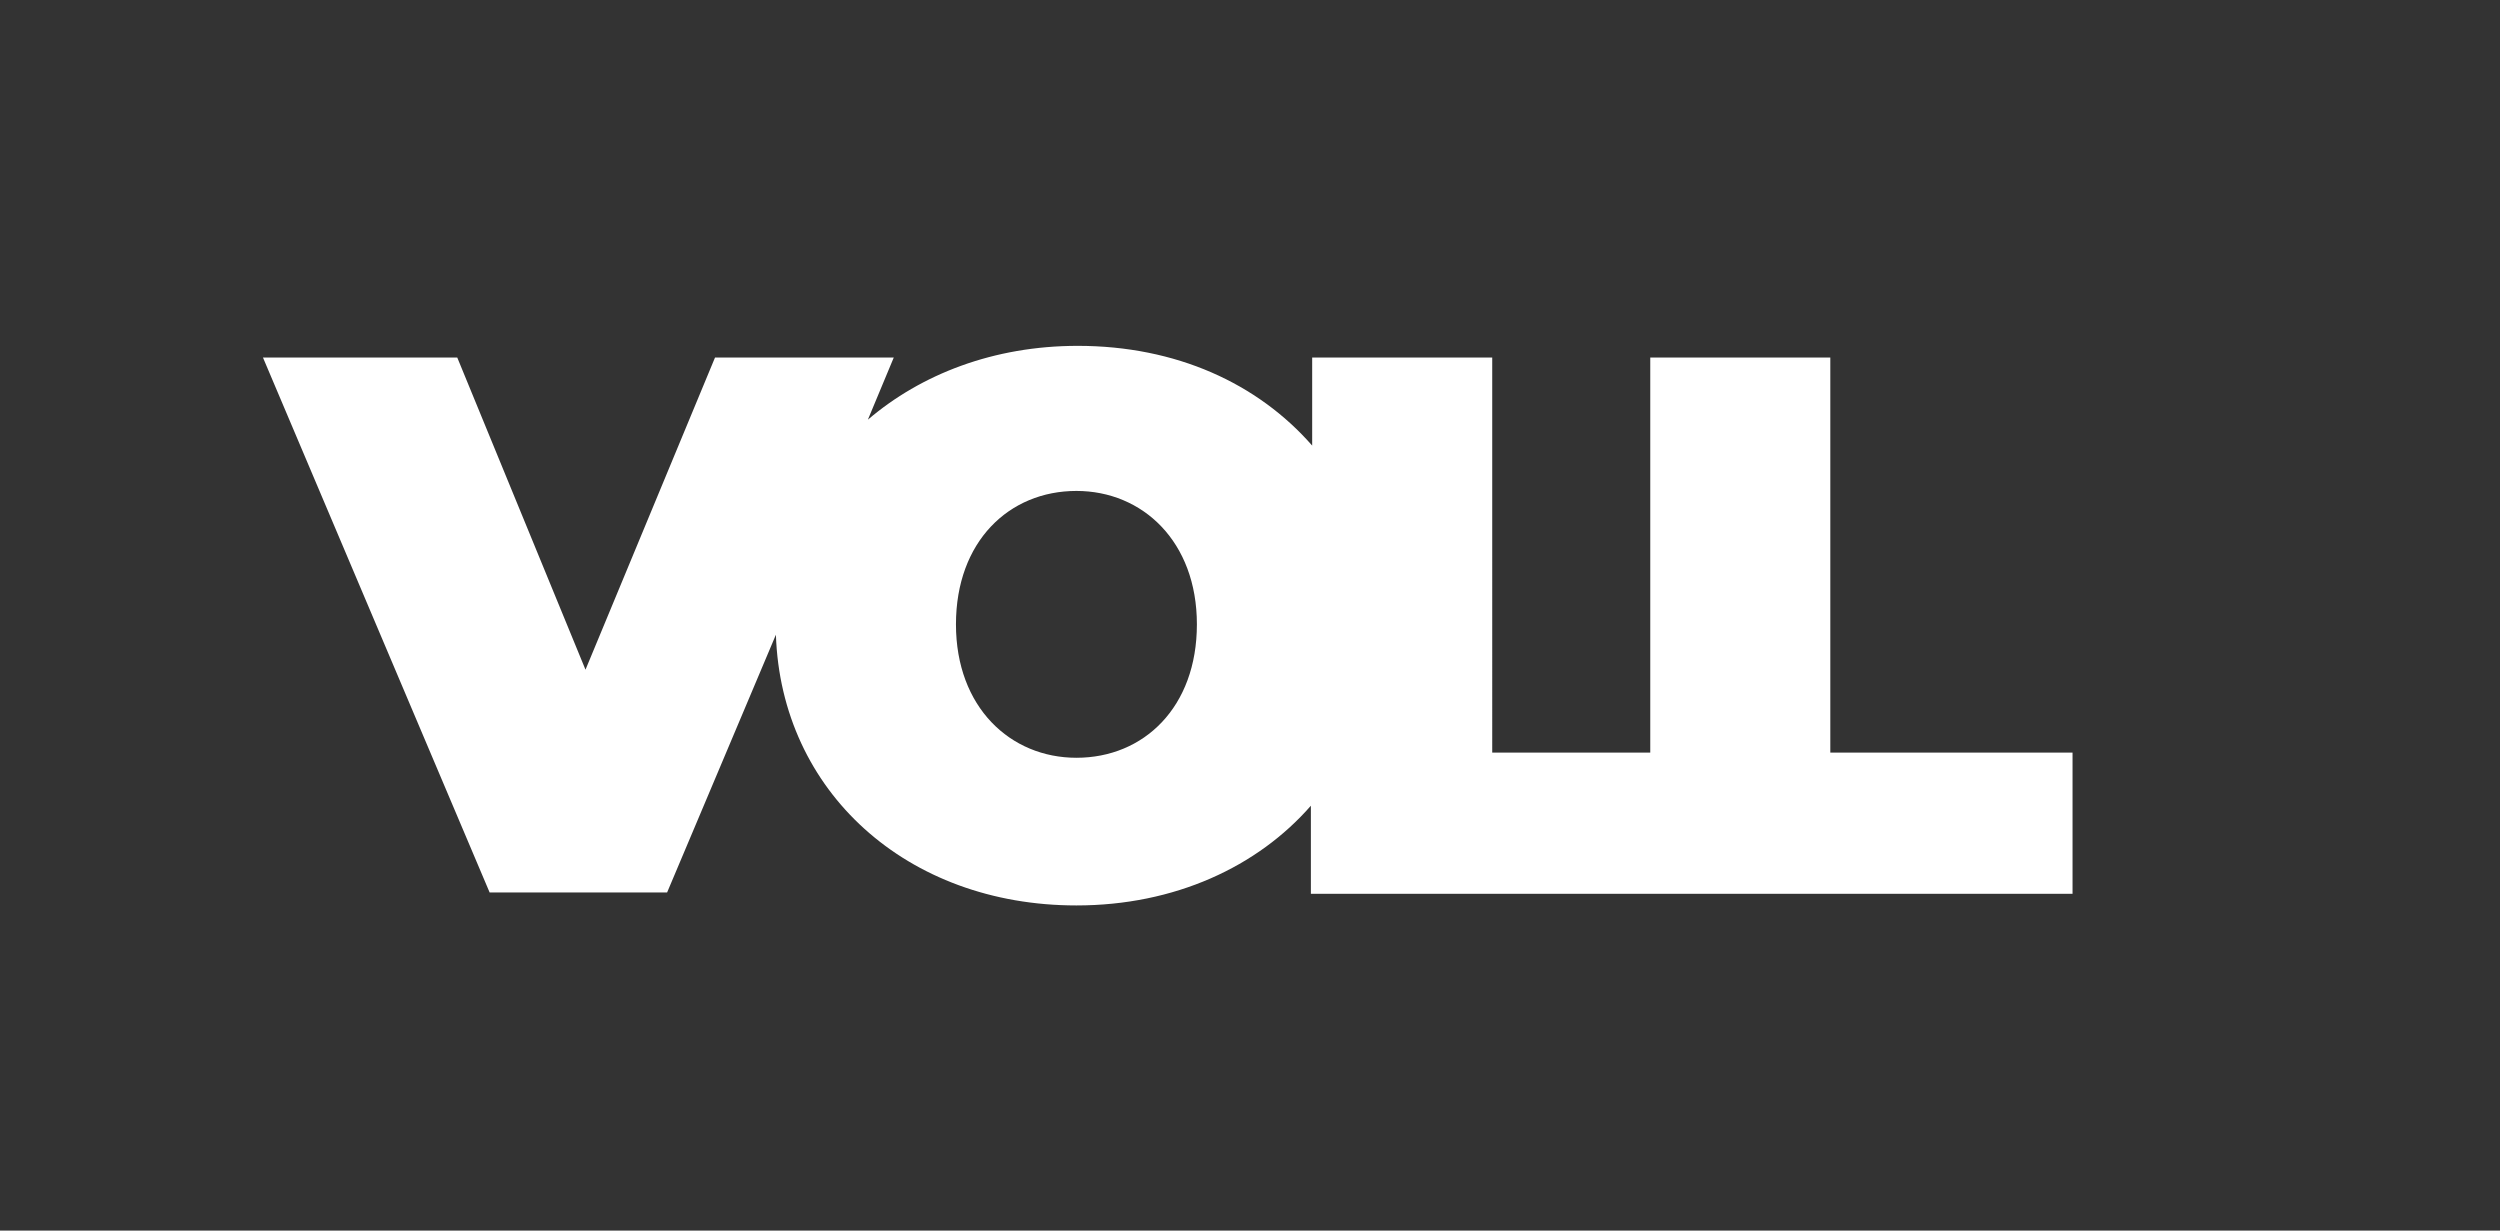
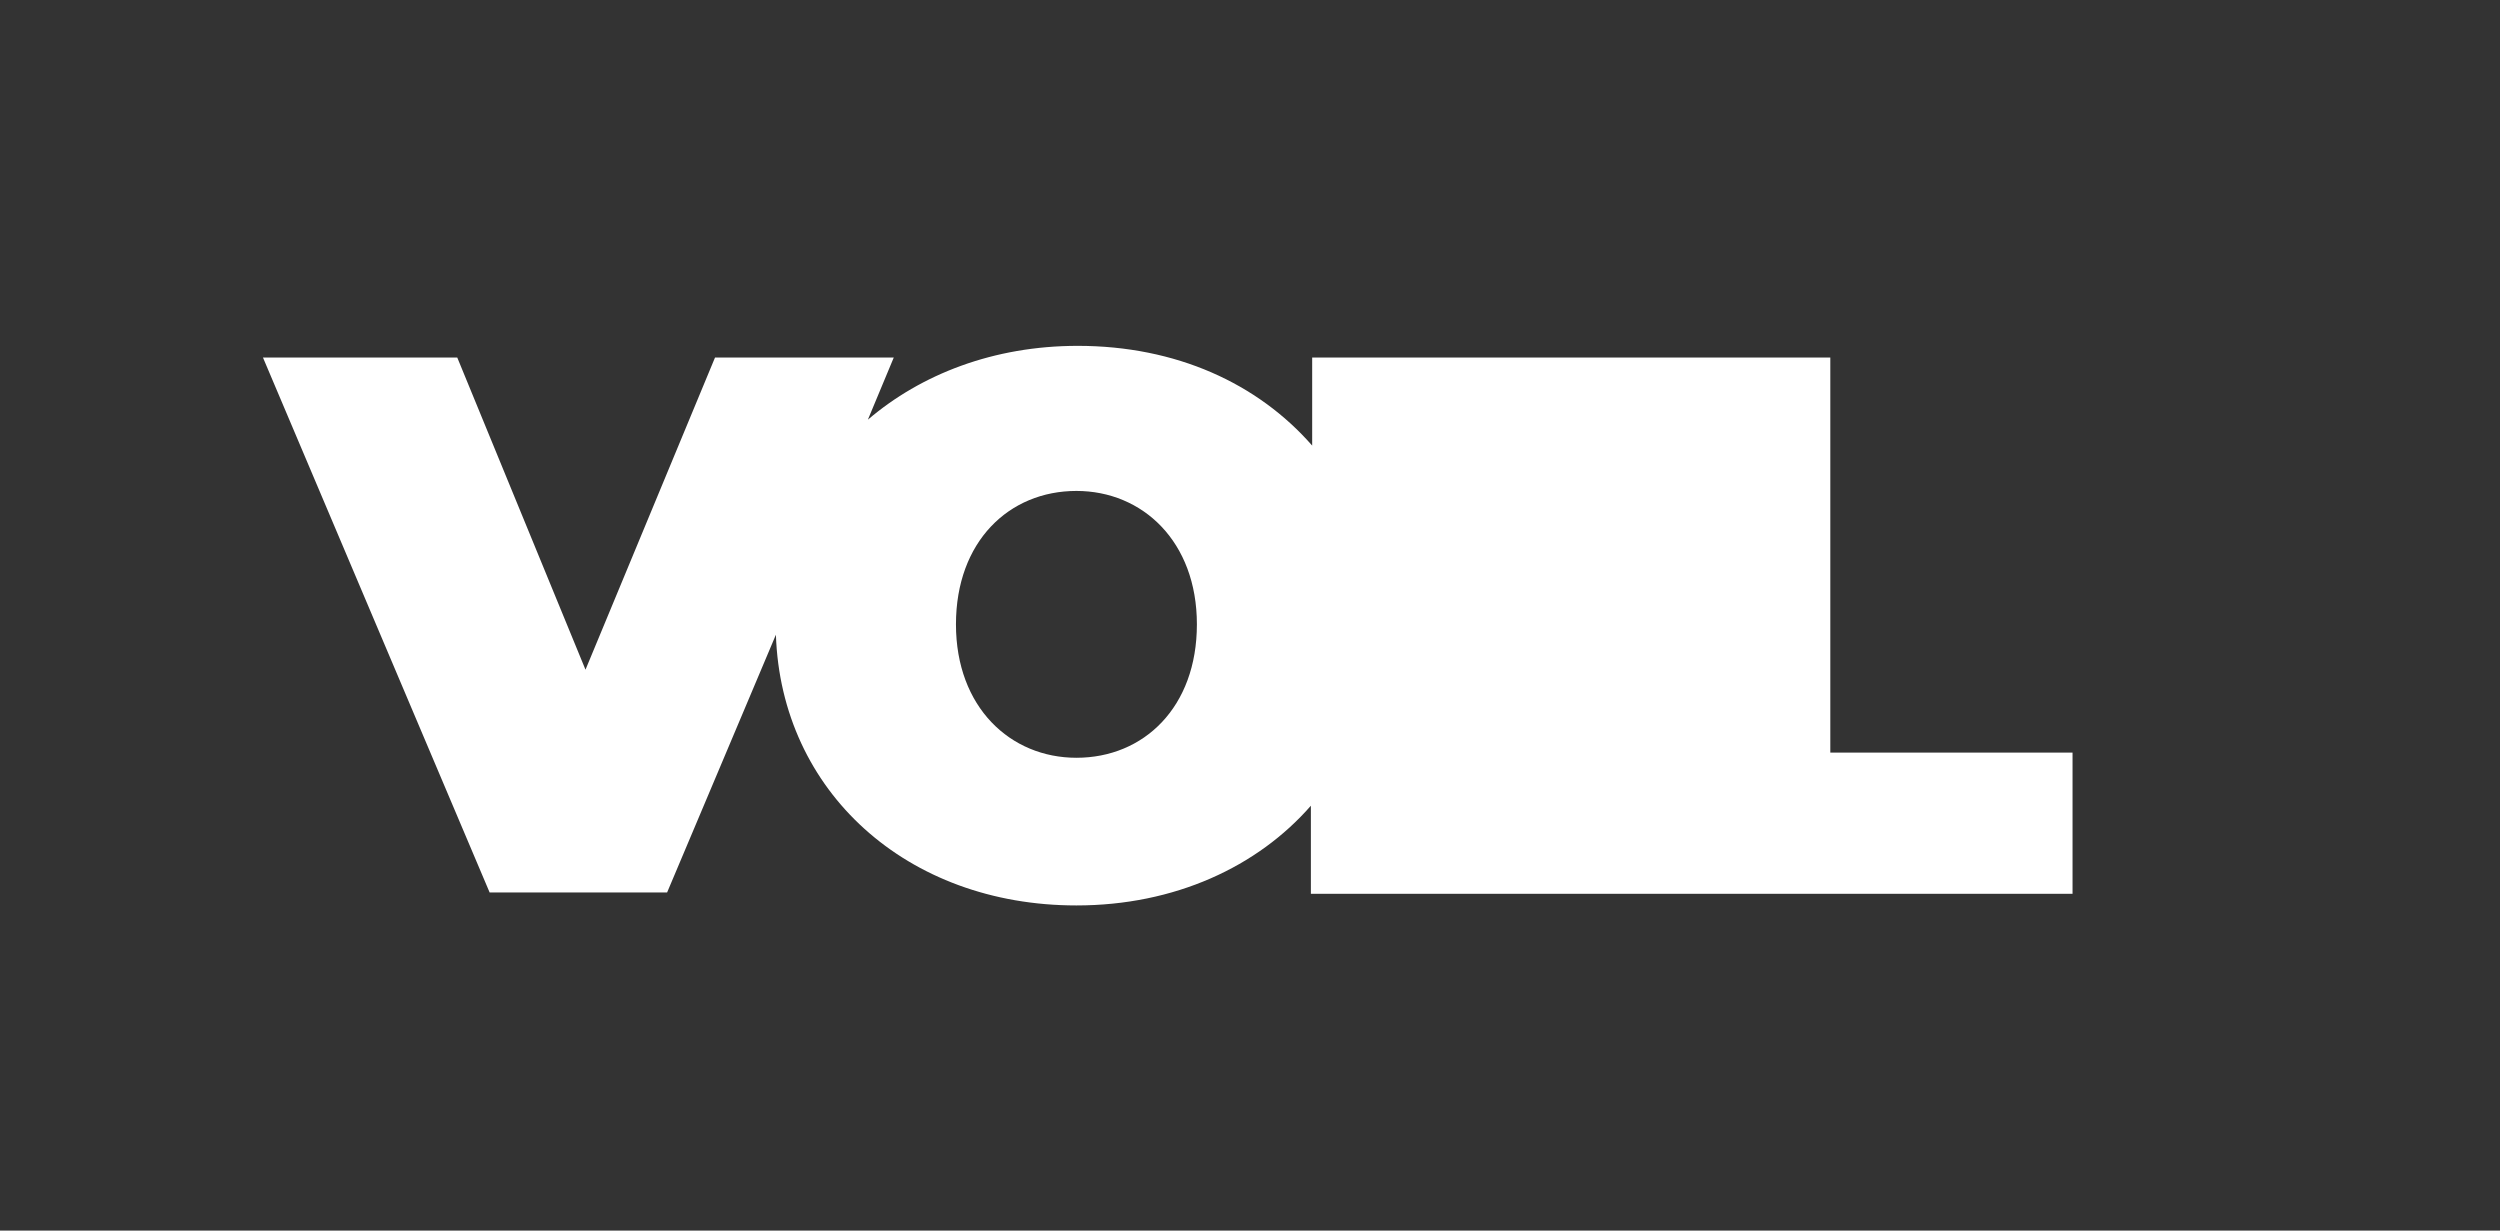
<svg xmlns="http://www.w3.org/2000/svg" version="1.1" id="Ebene_1" x="0px" y="0px" viewBox="0 0 193 95" style="enable-background:new 0 0 193 95;" xml:space="preserve">
  <rect x="0" y="0" width="193" height="95" fill="#333333" stroke="none" />
  <style type="text/css">
	.st0{fill:#FFFFFF;}
</style>
-   <path class="st0" d="M141.3,58.1V27.6h-13.9v30.5h-12.2V27.6h-13.9v6.8c-4.2-4.8-10.5-7.7-18.1-7.7c-6.5,0-12.1,2.2-16.2,5.7l2-4.8  H55.2L45.2,51.7l-9.9-24.1h-15l17.5,41.3h13.7L59.9,49c0.4,12.1,10.1,20.9,23.2,20.9c7.6,0,14-3,18.1-7.7v6.8h26.2h6.4H160V58.1  H141.3z M83.1,58.5c-5.1,0-9.3-3.9-9.3-10.3s4.1-10.3,9.3-10.3c5.1,0,9.3,3.9,9.3,10.3S88.3,58.5,83.1,58.5z" />
+   <path class="st0" d="M141.3,58.1V27.6h-13.9h-12.2V27.6h-13.9v6.8c-4.2-4.8-10.5-7.7-18.1-7.7c-6.5,0-12.1,2.2-16.2,5.7l2-4.8  H55.2L45.2,51.7l-9.9-24.1h-15l17.5,41.3h13.7L59.9,49c0.4,12.1,10.1,20.9,23.2,20.9c7.6,0,14-3,18.1-7.7v6.8h26.2h6.4H160V58.1  H141.3z M83.1,58.5c-5.1,0-9.3-3.9-9.3-10.3s4.1-10.3,9.3-10.3c5.1,0,9.3,3.9,9.3,10.3S88.3,58.5,83.1,58.5z" />
</svg>